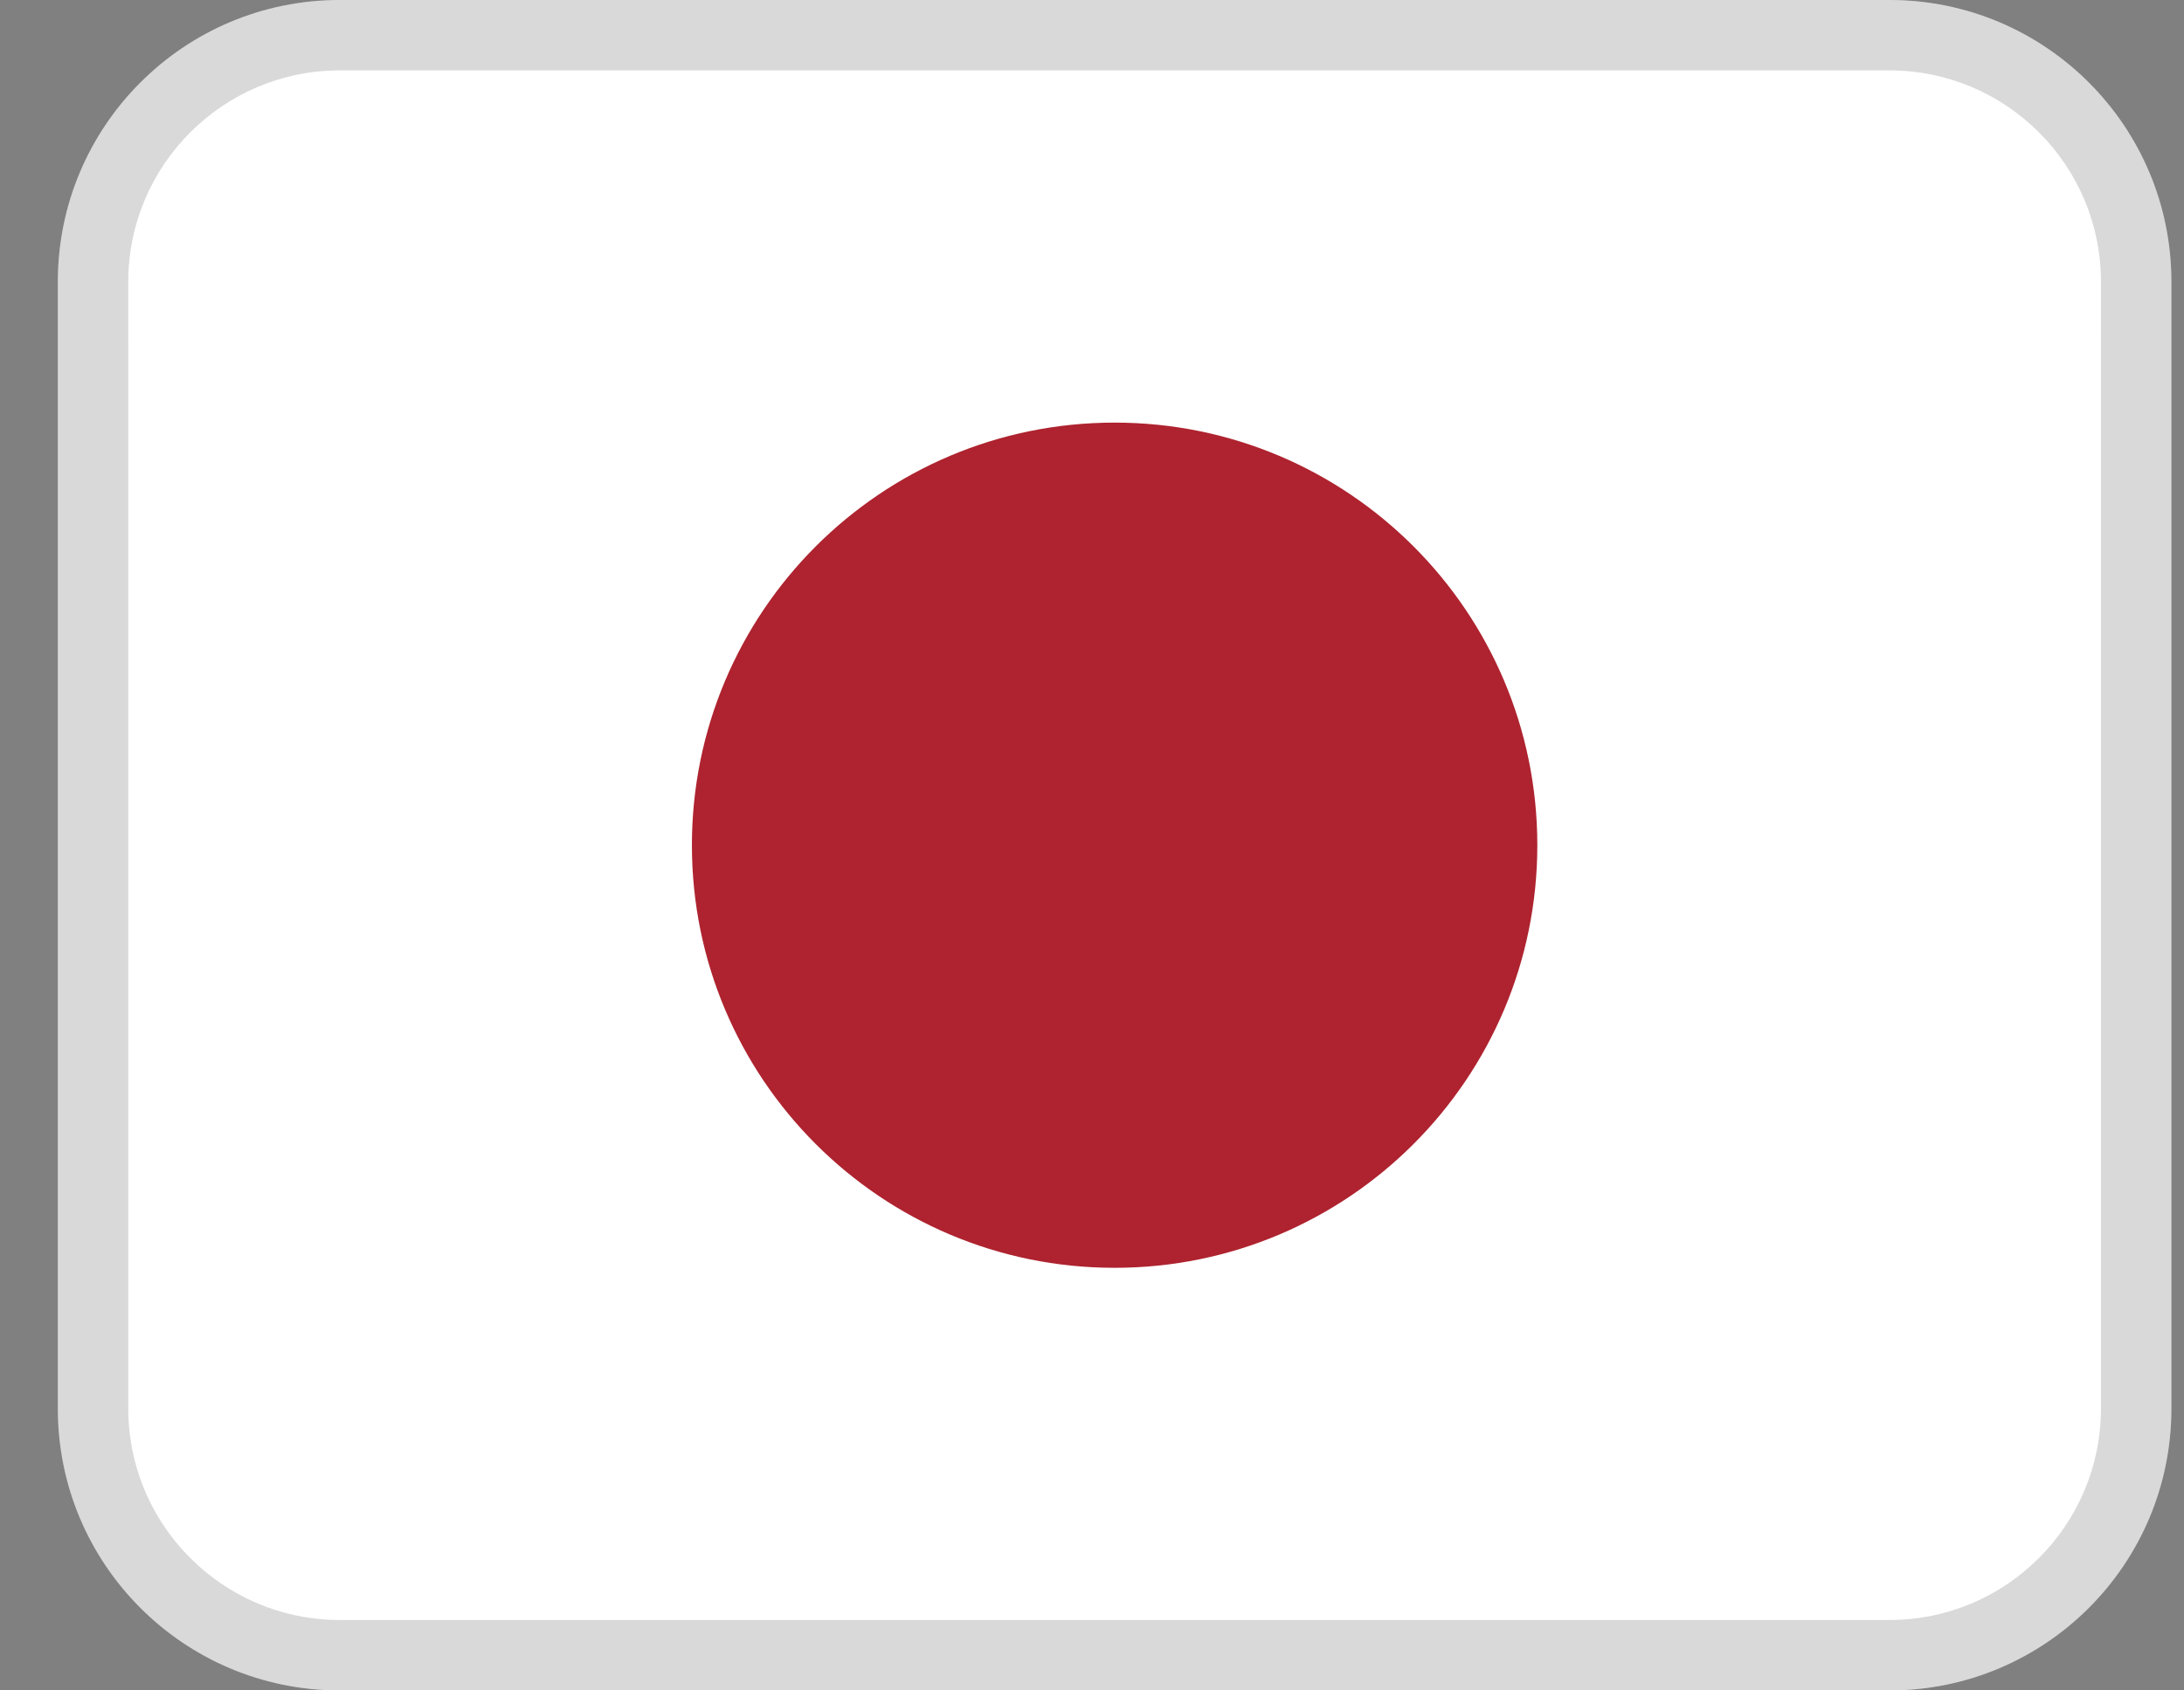
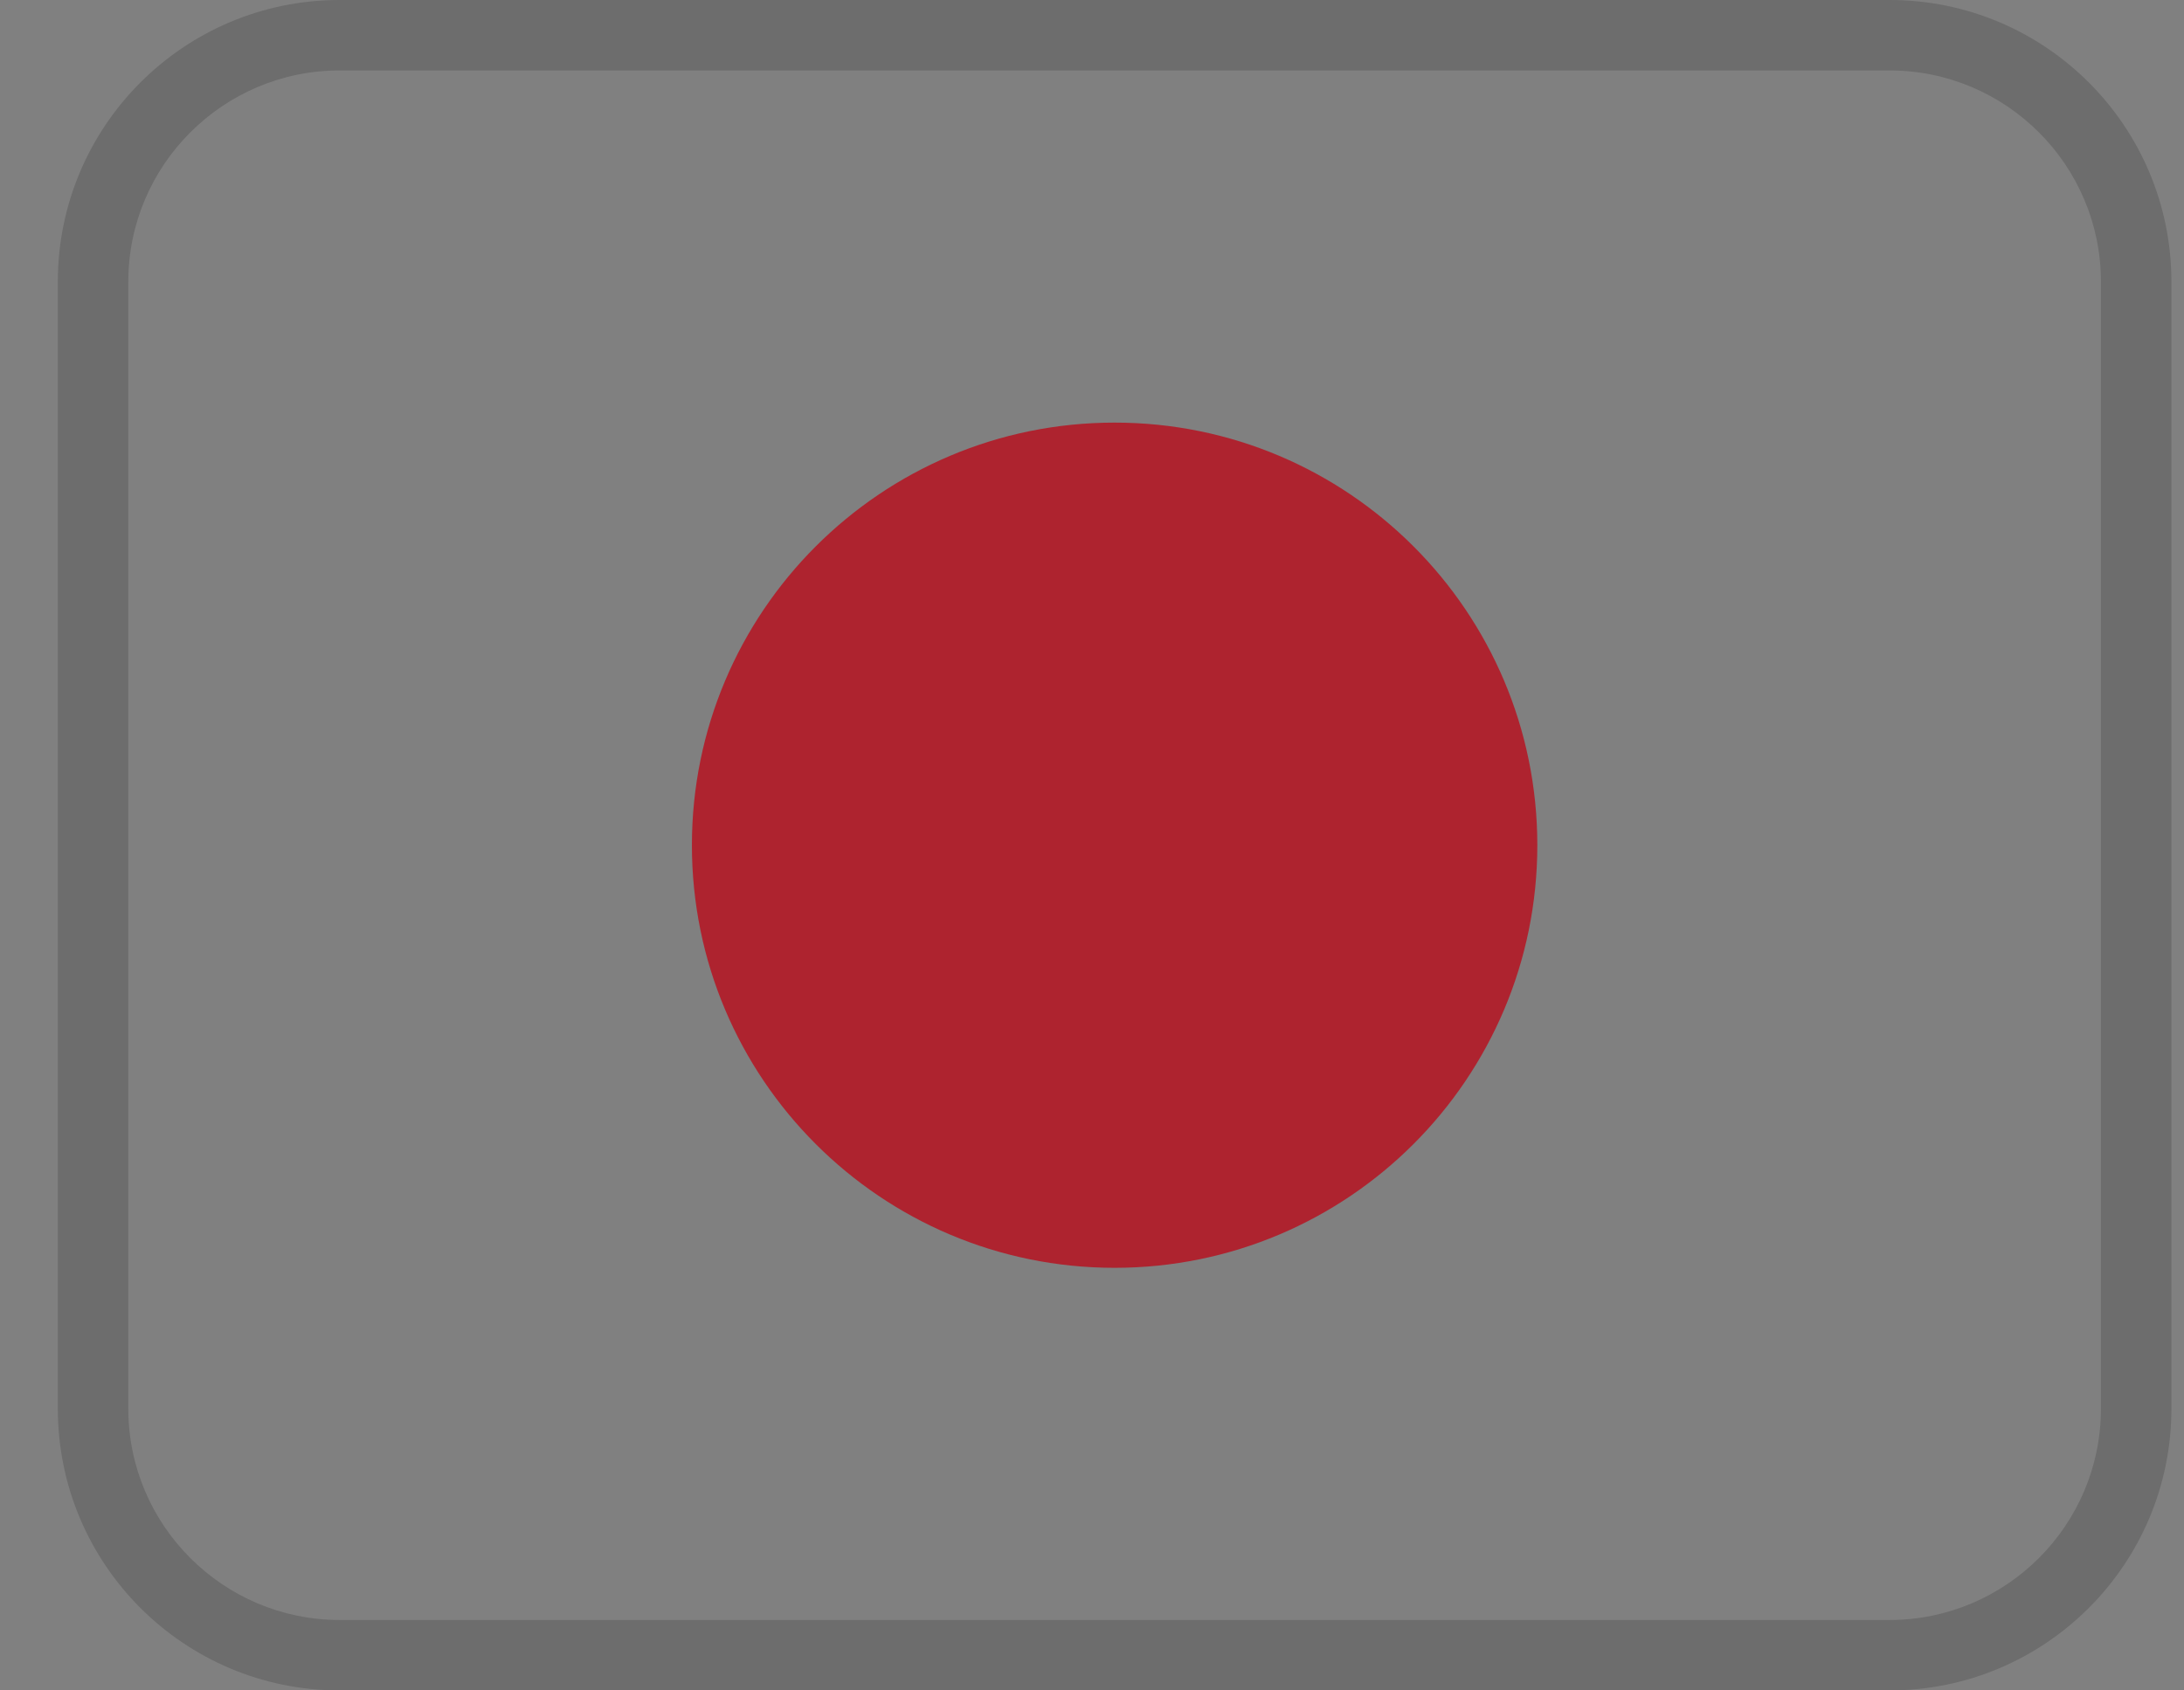
<svg xmlns="http://www.w3.org/2000/svg" width="31" height="24" viewBox="0 0 31 24" fill="none">
  <rect x="0" y="0" width="31" height="24" fill="#808080" stroke="none" />
-   <path d="M26.821 0H4.821C2.612 0 0.821 1.791 0.821 4V20C0.821 22.209 2.612 24 4.821 24H26.821C29.03 24 30.821 22.209 30.821 20V4C30.821 1.791 29.03 0 26.821 0Z" fill="white" />
  <path opacity="0.15" d="M26.821 0H4.821C2.612 0 0.821 1.791 0.821 4V20C0.821 22.209 2.612 24 4.821 24H26.821C29.03 24 30.821 22.209 30.821 20V4C30.821 1.791 29.03 0 26.821 0ZM29.821 20C29.821 21.654 28.475 23 26.821 23H4.821C3.167 23 1.821 21.654 1.821 20V4C1.821 2.346 3.167 1 4.821 1H26.821C28.475 1 29.821 2.346 29.821 4V20Z" fill="black" />
  <path d="M15.821 18C19.135 18 21.821 15.314 21.821 12C21.821 8.686 19.135 6 15.821 6C12.508 6 9.821 8.686 9.821 12C9.821 15.314 12.508 18 15.821 18Z" fill="#AE232F" />
-   <path opacity="0.2" d="M26.821 1H4.821C3.164 1 1.821 2.343 1.821 4V5C1.821 3.343 3.164 2 4.821 2H26.821C28.478 2 29.821 3.343 29.821 5V4C29.821 2.343 28.478 1 26.821 1Z" fill="white" />
</svg>